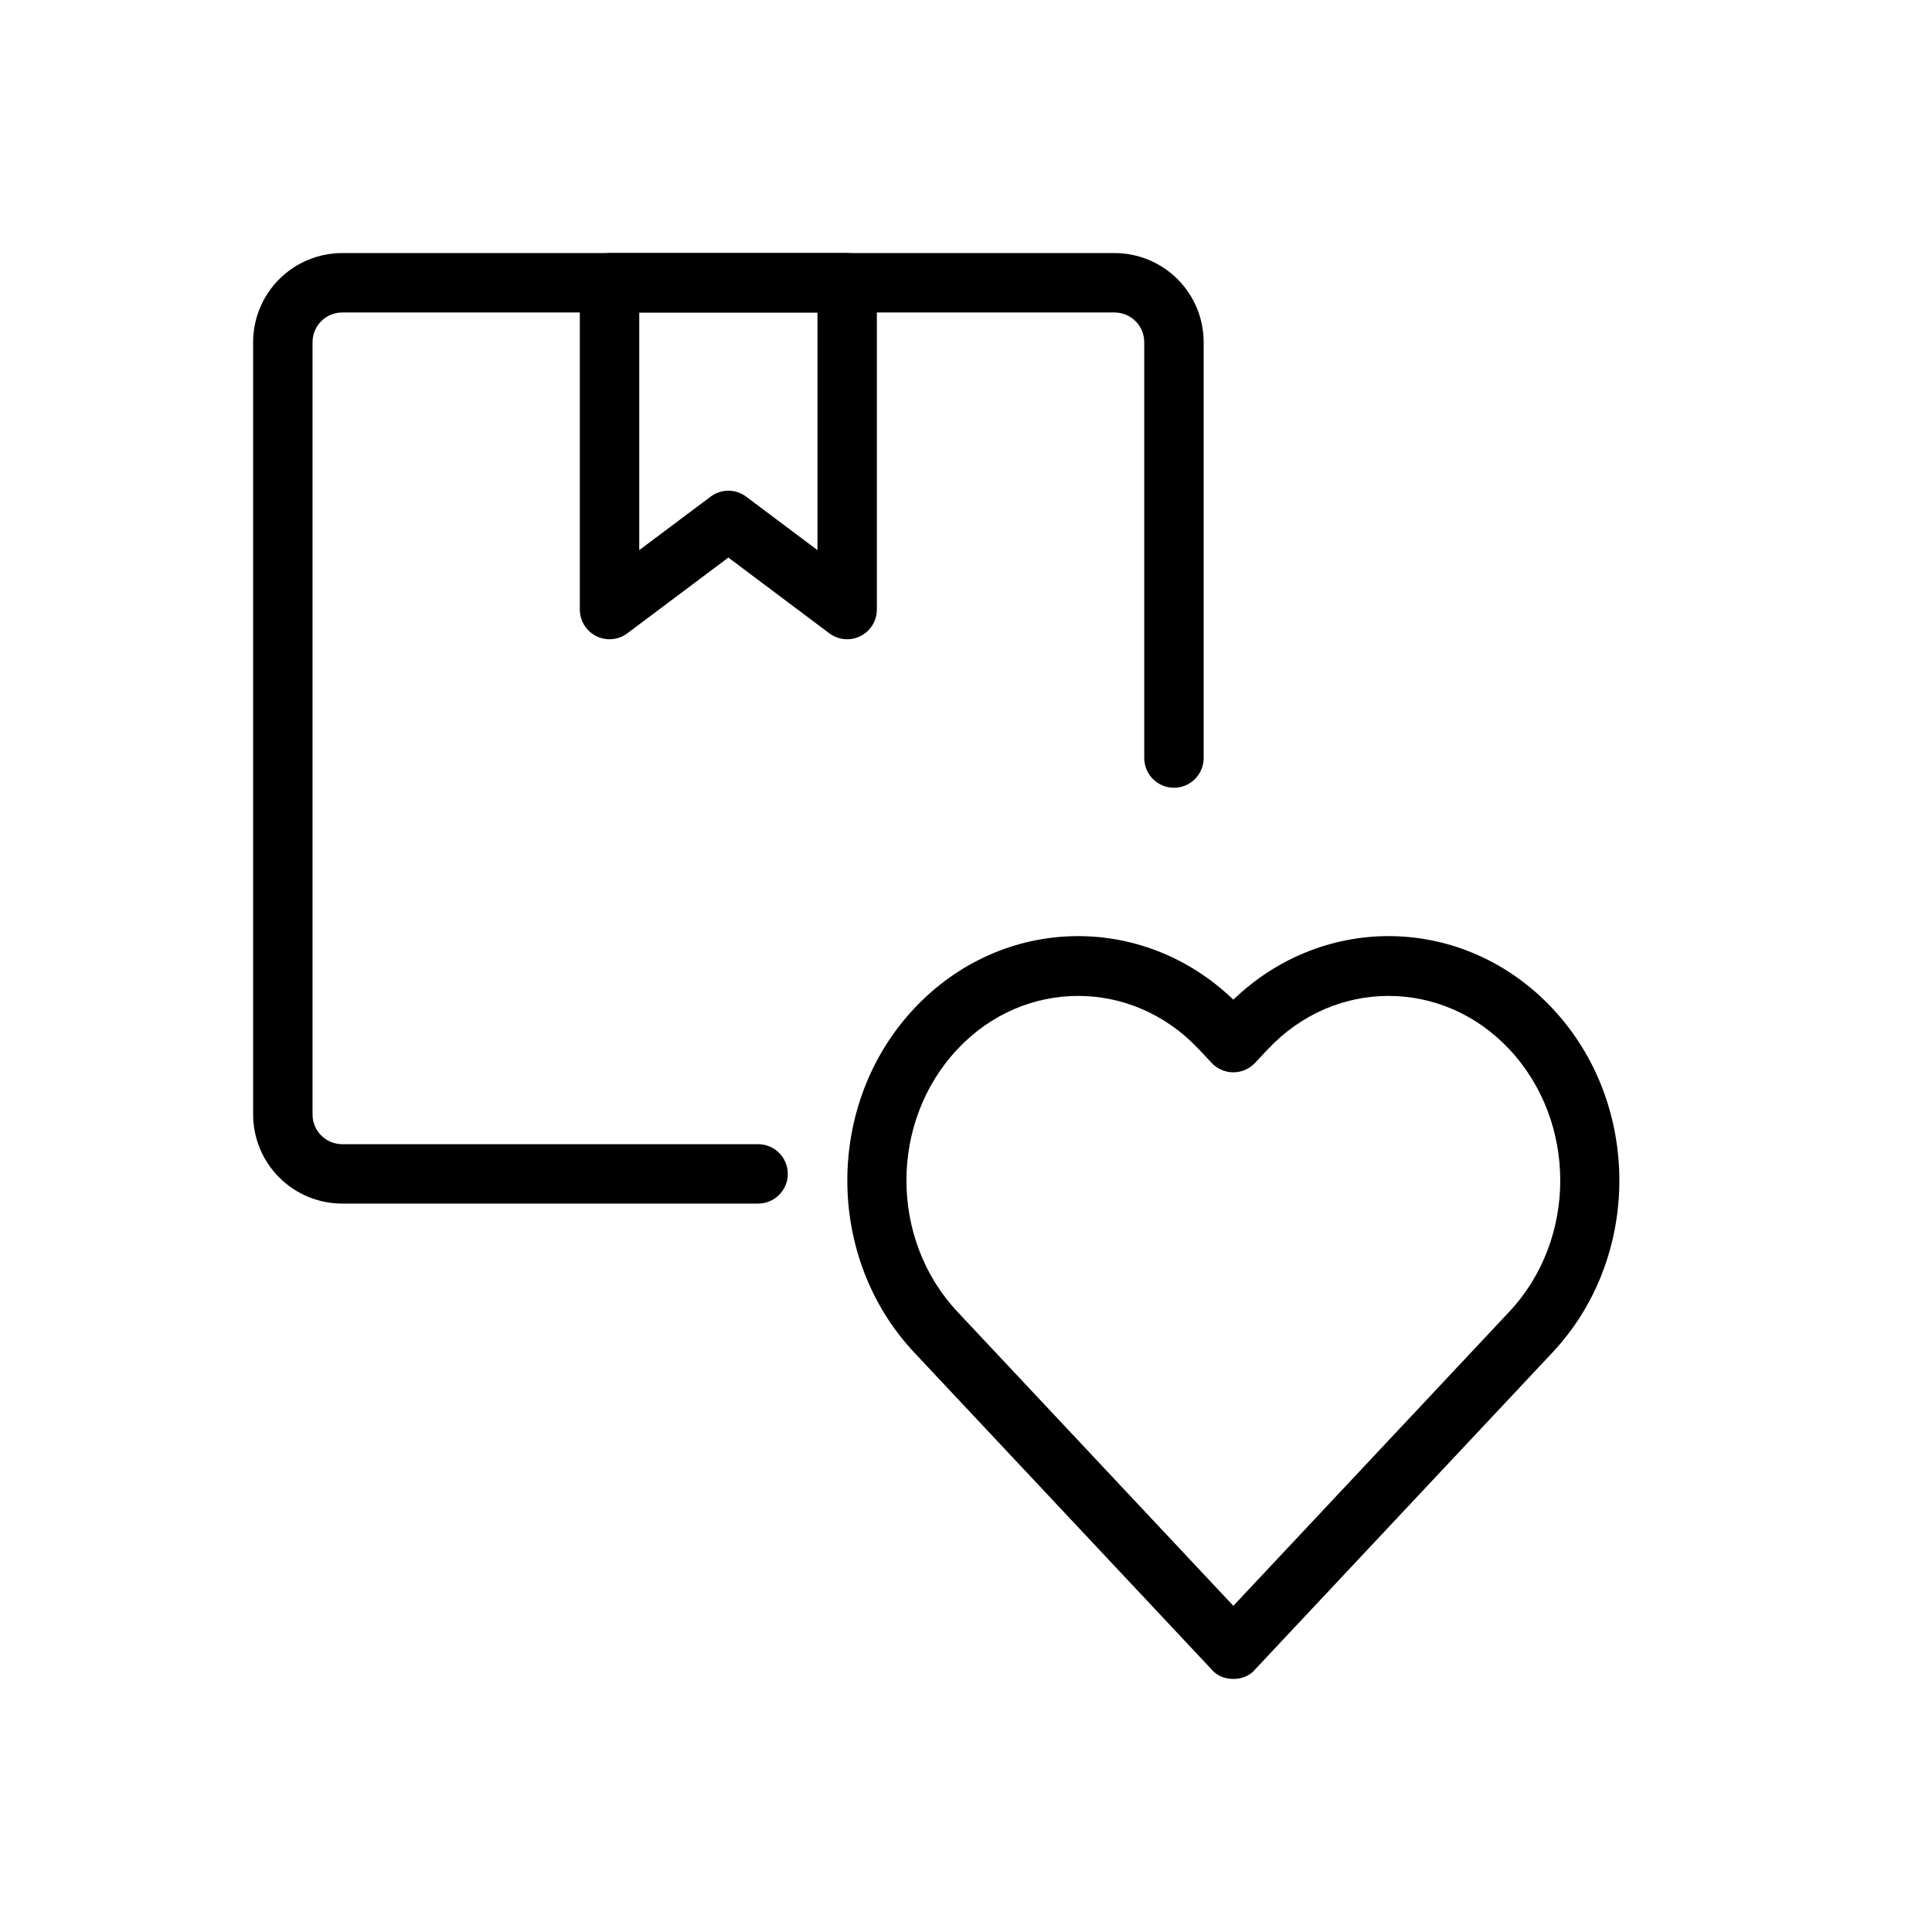
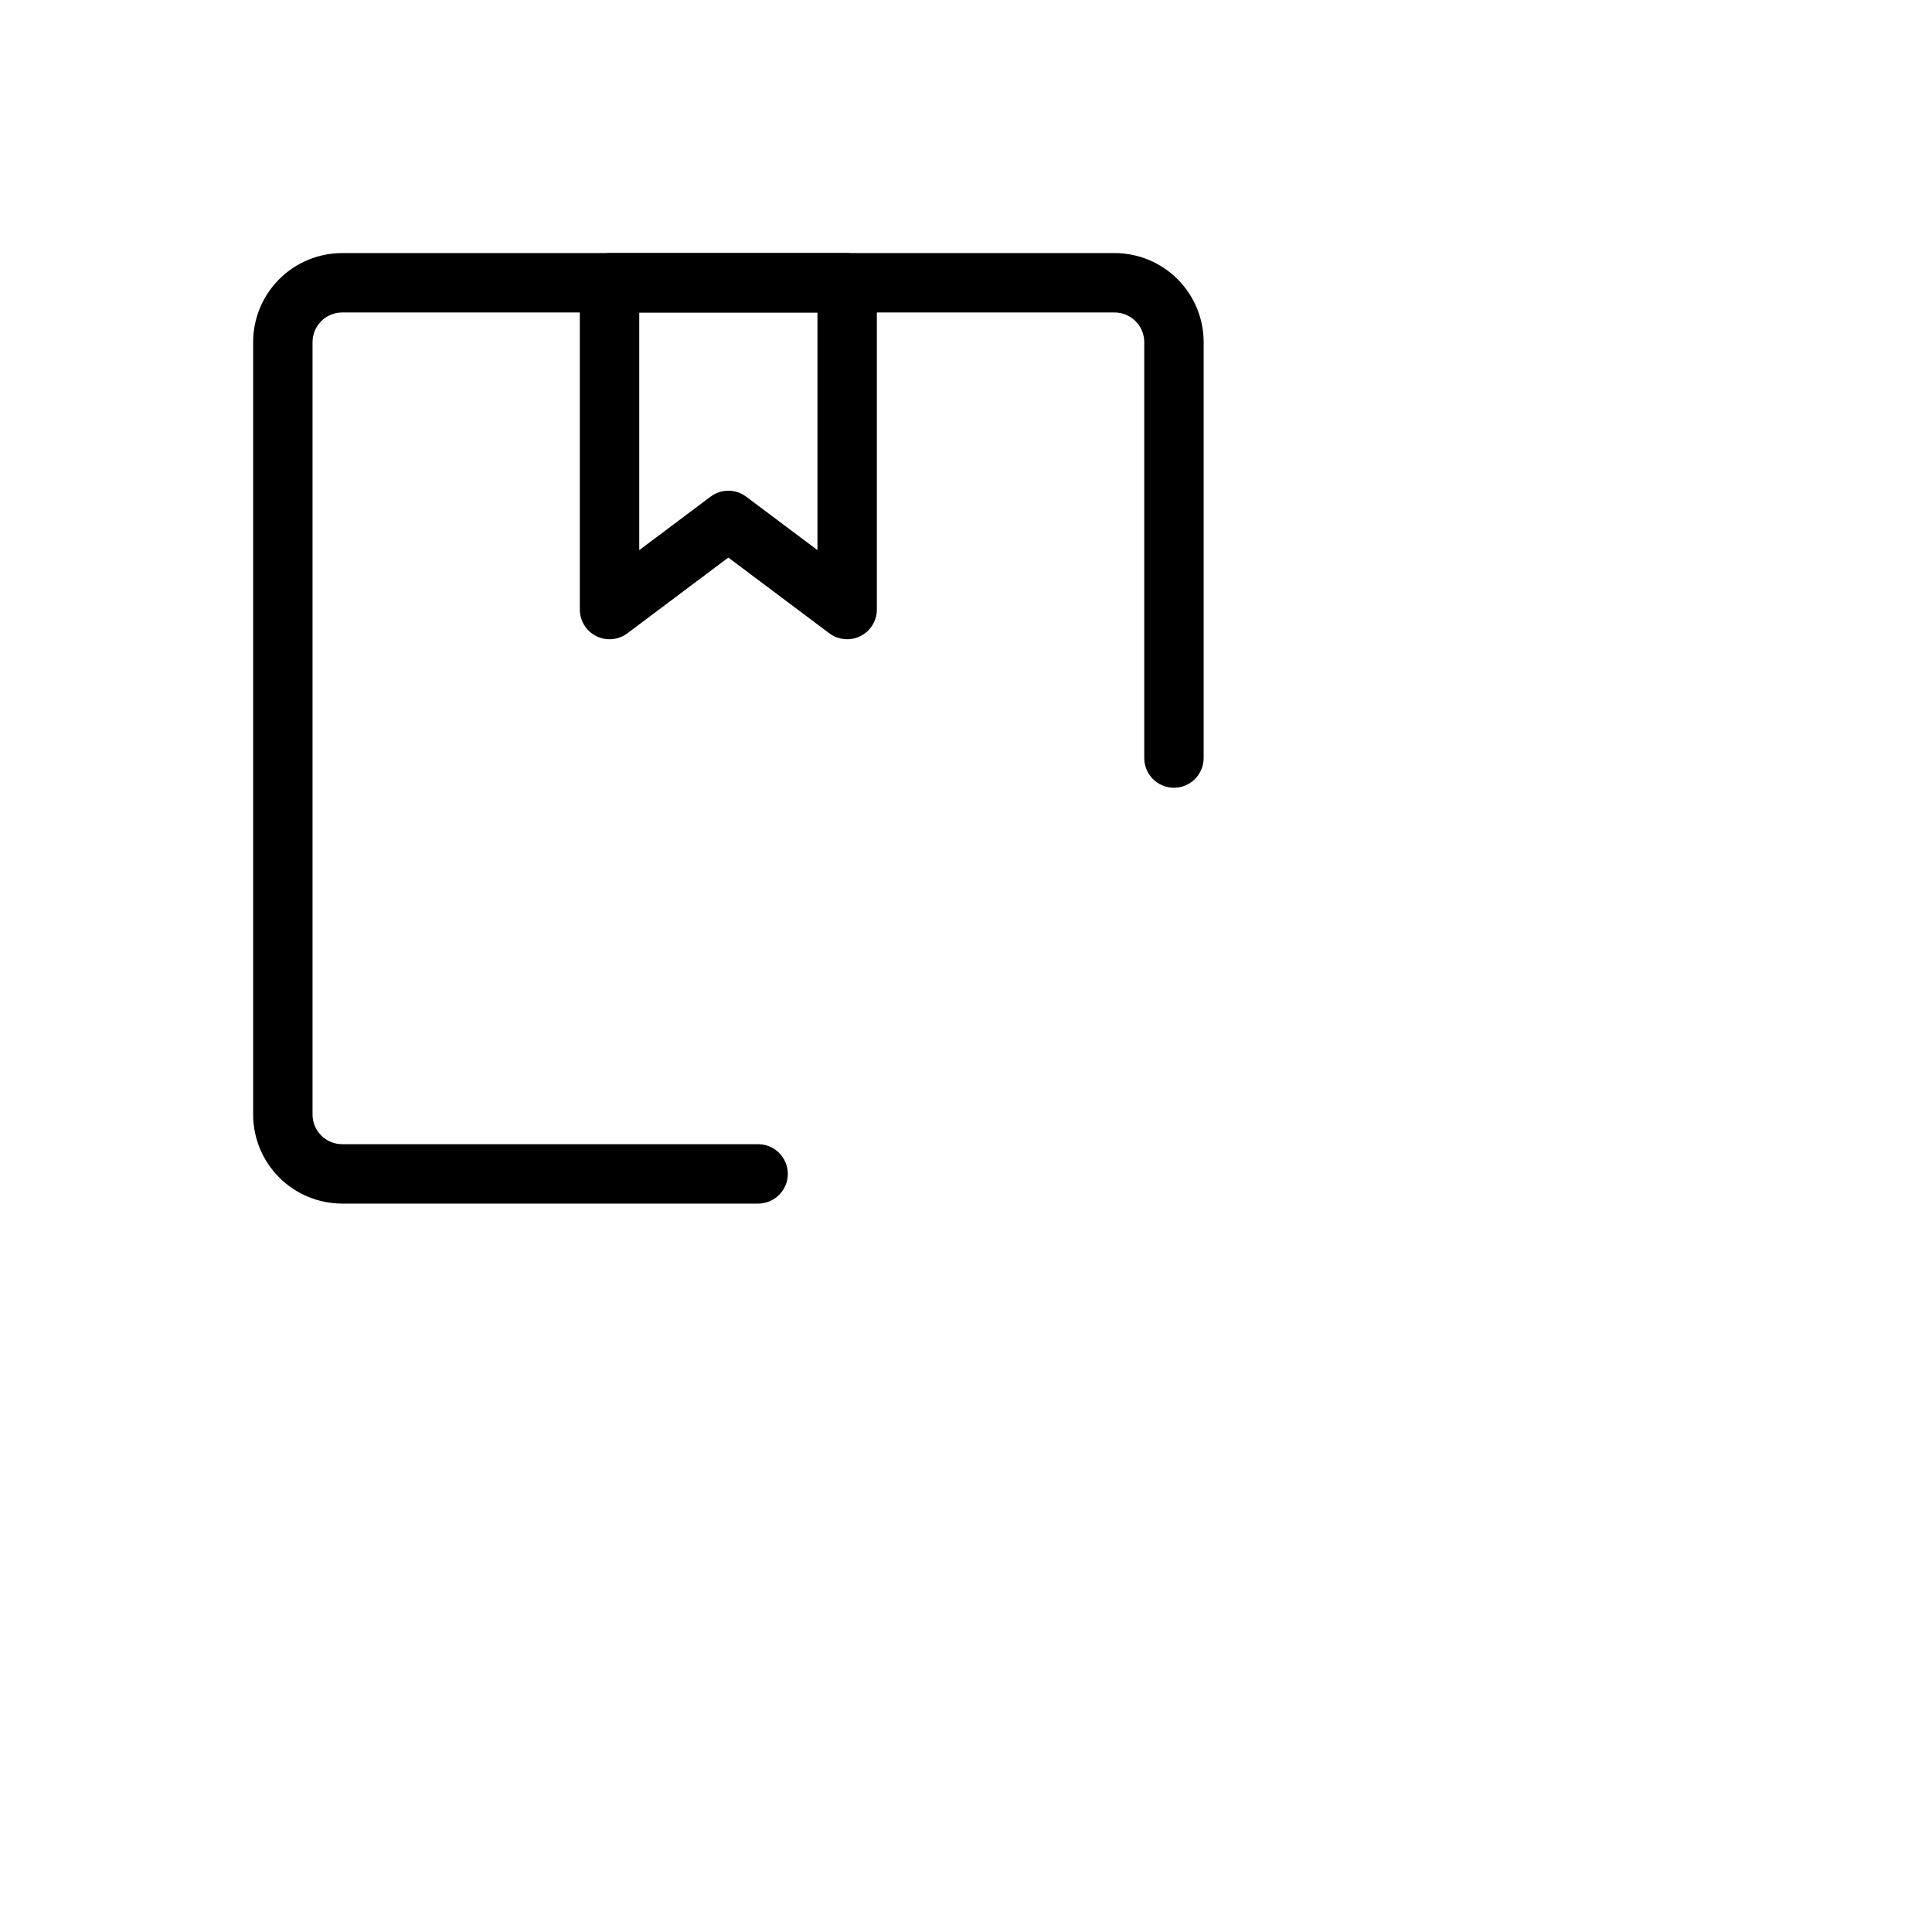
<svg xmlns="http://www.w3.org/2000/svg" fill="#000000" width="800px" height="800px" version="1.1" viewBox="144 144 512 512">
  <g fill-rule="evenodd">
    <path d="m337.02 291.76-26.766 20.074c-2.387 1.785-5.574 2.078-8.242 0.738-2.668-1.332-4.352-4.055-4.352-7.039v-86.594c0-4.344 3.527-7.871 7.871-7.871h62.977c4.344 0 7.871 3.527 7.871 7.871v86.594c0 2.984-1.684 5.707-4.352 7.039-2.668 1.34-5.856 1.047-8.242-0.738zm23.617-1.969v-62.977h-47.23v62.977l18.895-14.168c2.801-2.102 6.644-2.102 9.445 0l18.895 14.168z" />
-     <path d="m470.85 408.92c24.121-23.207 61.348-22.426 84.586 2.34v0.008c23.617 25.168 23.617 65.977 0 91.141-34.047 36.289-78.848 84.035-78.848 84.035s-1.793 2.488-5.738 2.488c-3.945 0-5.738-2.488-5.738-2.488s-44.801-47.742-78.848-84.035c-23.617-25.168-23.617-65.977 0-91.141v-0.008c23.238-24.766 60.465-25.543 84.586-2.34zm0 160.64 73.109-77.918c18.035-19.223 18.035-50.383 0-69.605h-0.008c-17.648-18.812-46.273-18.812-63.93 0l-3.434 3.652c-1.488 1.59-3.566 2.488-5.738 2.488s-4.25-0.898-5.738-2.488c0 0-3.434-3.652-3.434-3.652-17.656-18.812-46.281-18.812-63.93 0h-0.008c-18.035 19.223-18.035 50.383 0 69.605z" />
    <path d="m462.98 344.89v-110.21c0-6.266-2.488-12.273-6.918-16.695-4.426-4.434-10.43-6.918-16.695-6.918h-204.67c-6.266 0-12.273 2.488-16.695 6.918-4.434 4.426-6.918 10.43-6.918 16.695v204.67c0 6.266 2.488 12.273 6.918 16.695 4.426 4.434 10.43 6.918 16.695 6.918h110.21c4.344 0 7.871-3.527 7.871-7.871s-3.527-7.871-7.871-7.871h-110.21c-2.086 0-4.094-0.828-5.566-2.305-1.48-1.473-2.305-3.481-2.305-5.566v-204.67c0-2.086 0.828-4.094 2.305-5.566 1.473-1.48 3.481-2.305 5.566-2.305h204.67c2.086 0 4.094 0.828 5.566 2.305 1.48 1.473 2.305 3.481 2.305 5.566v110.21c0 4.344 3.527 7.871 7.871 7.871s7.871-3.527 7.871-7.871z" />
  </g>
</svg>